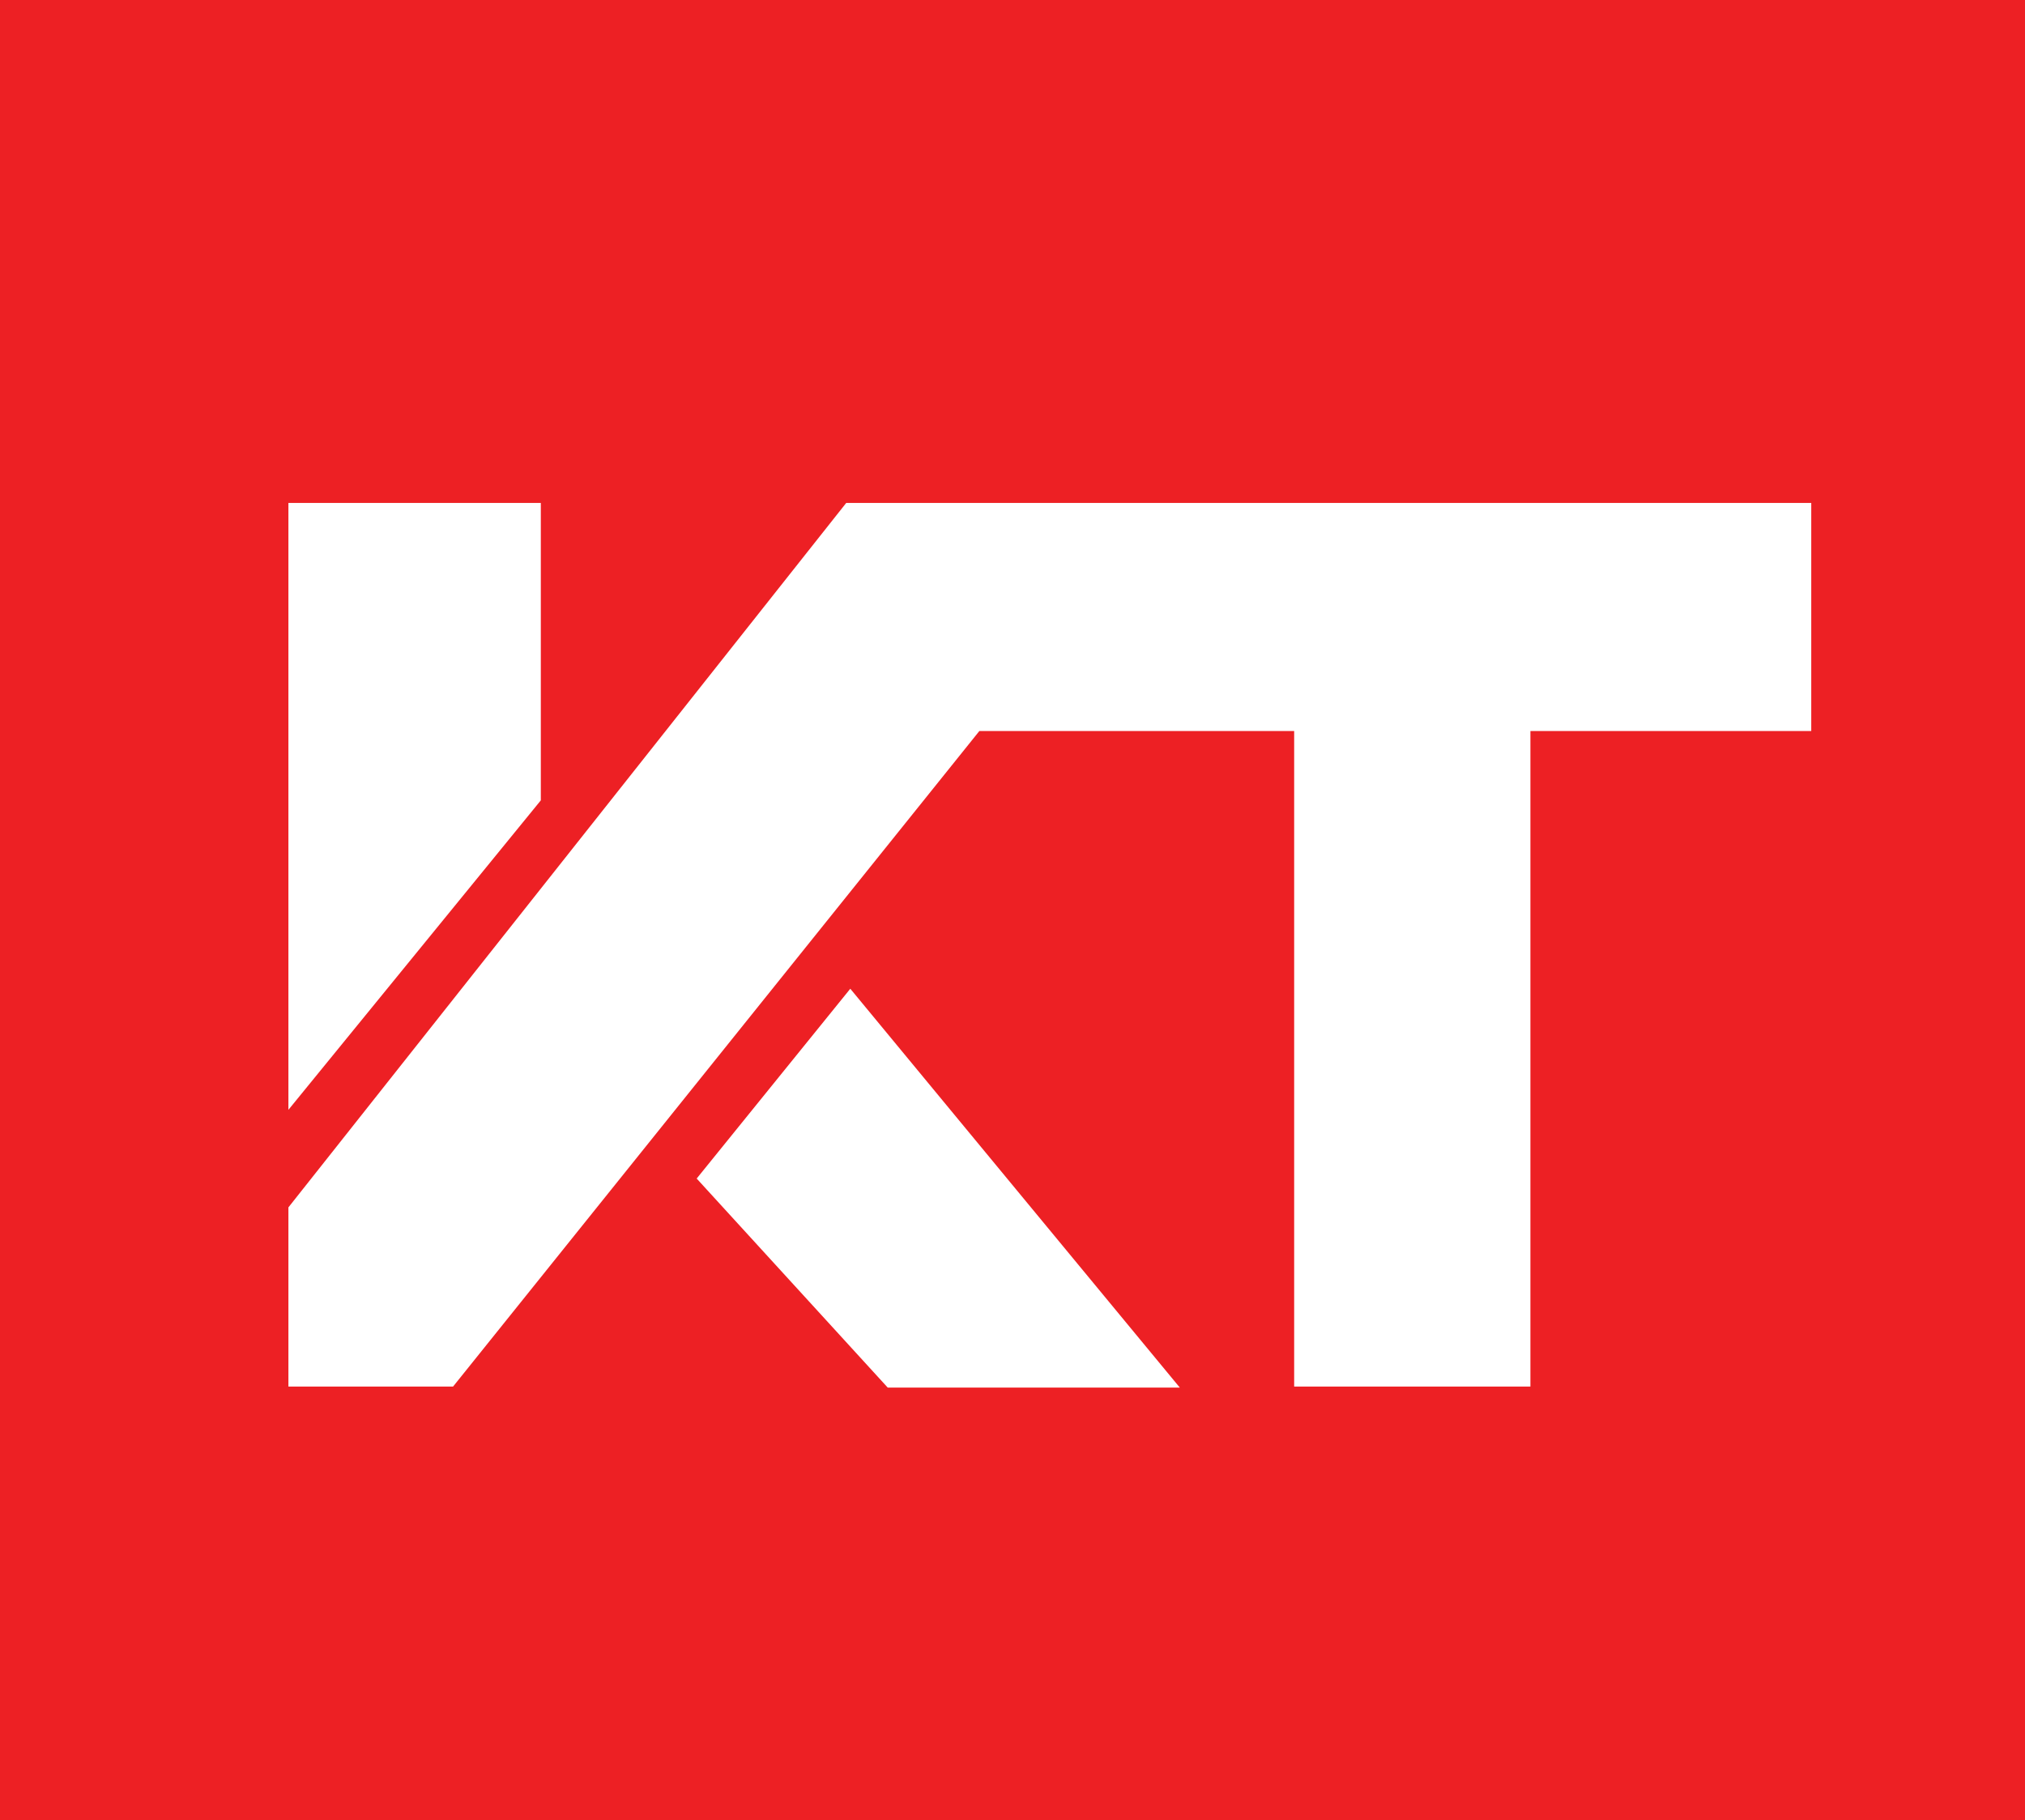
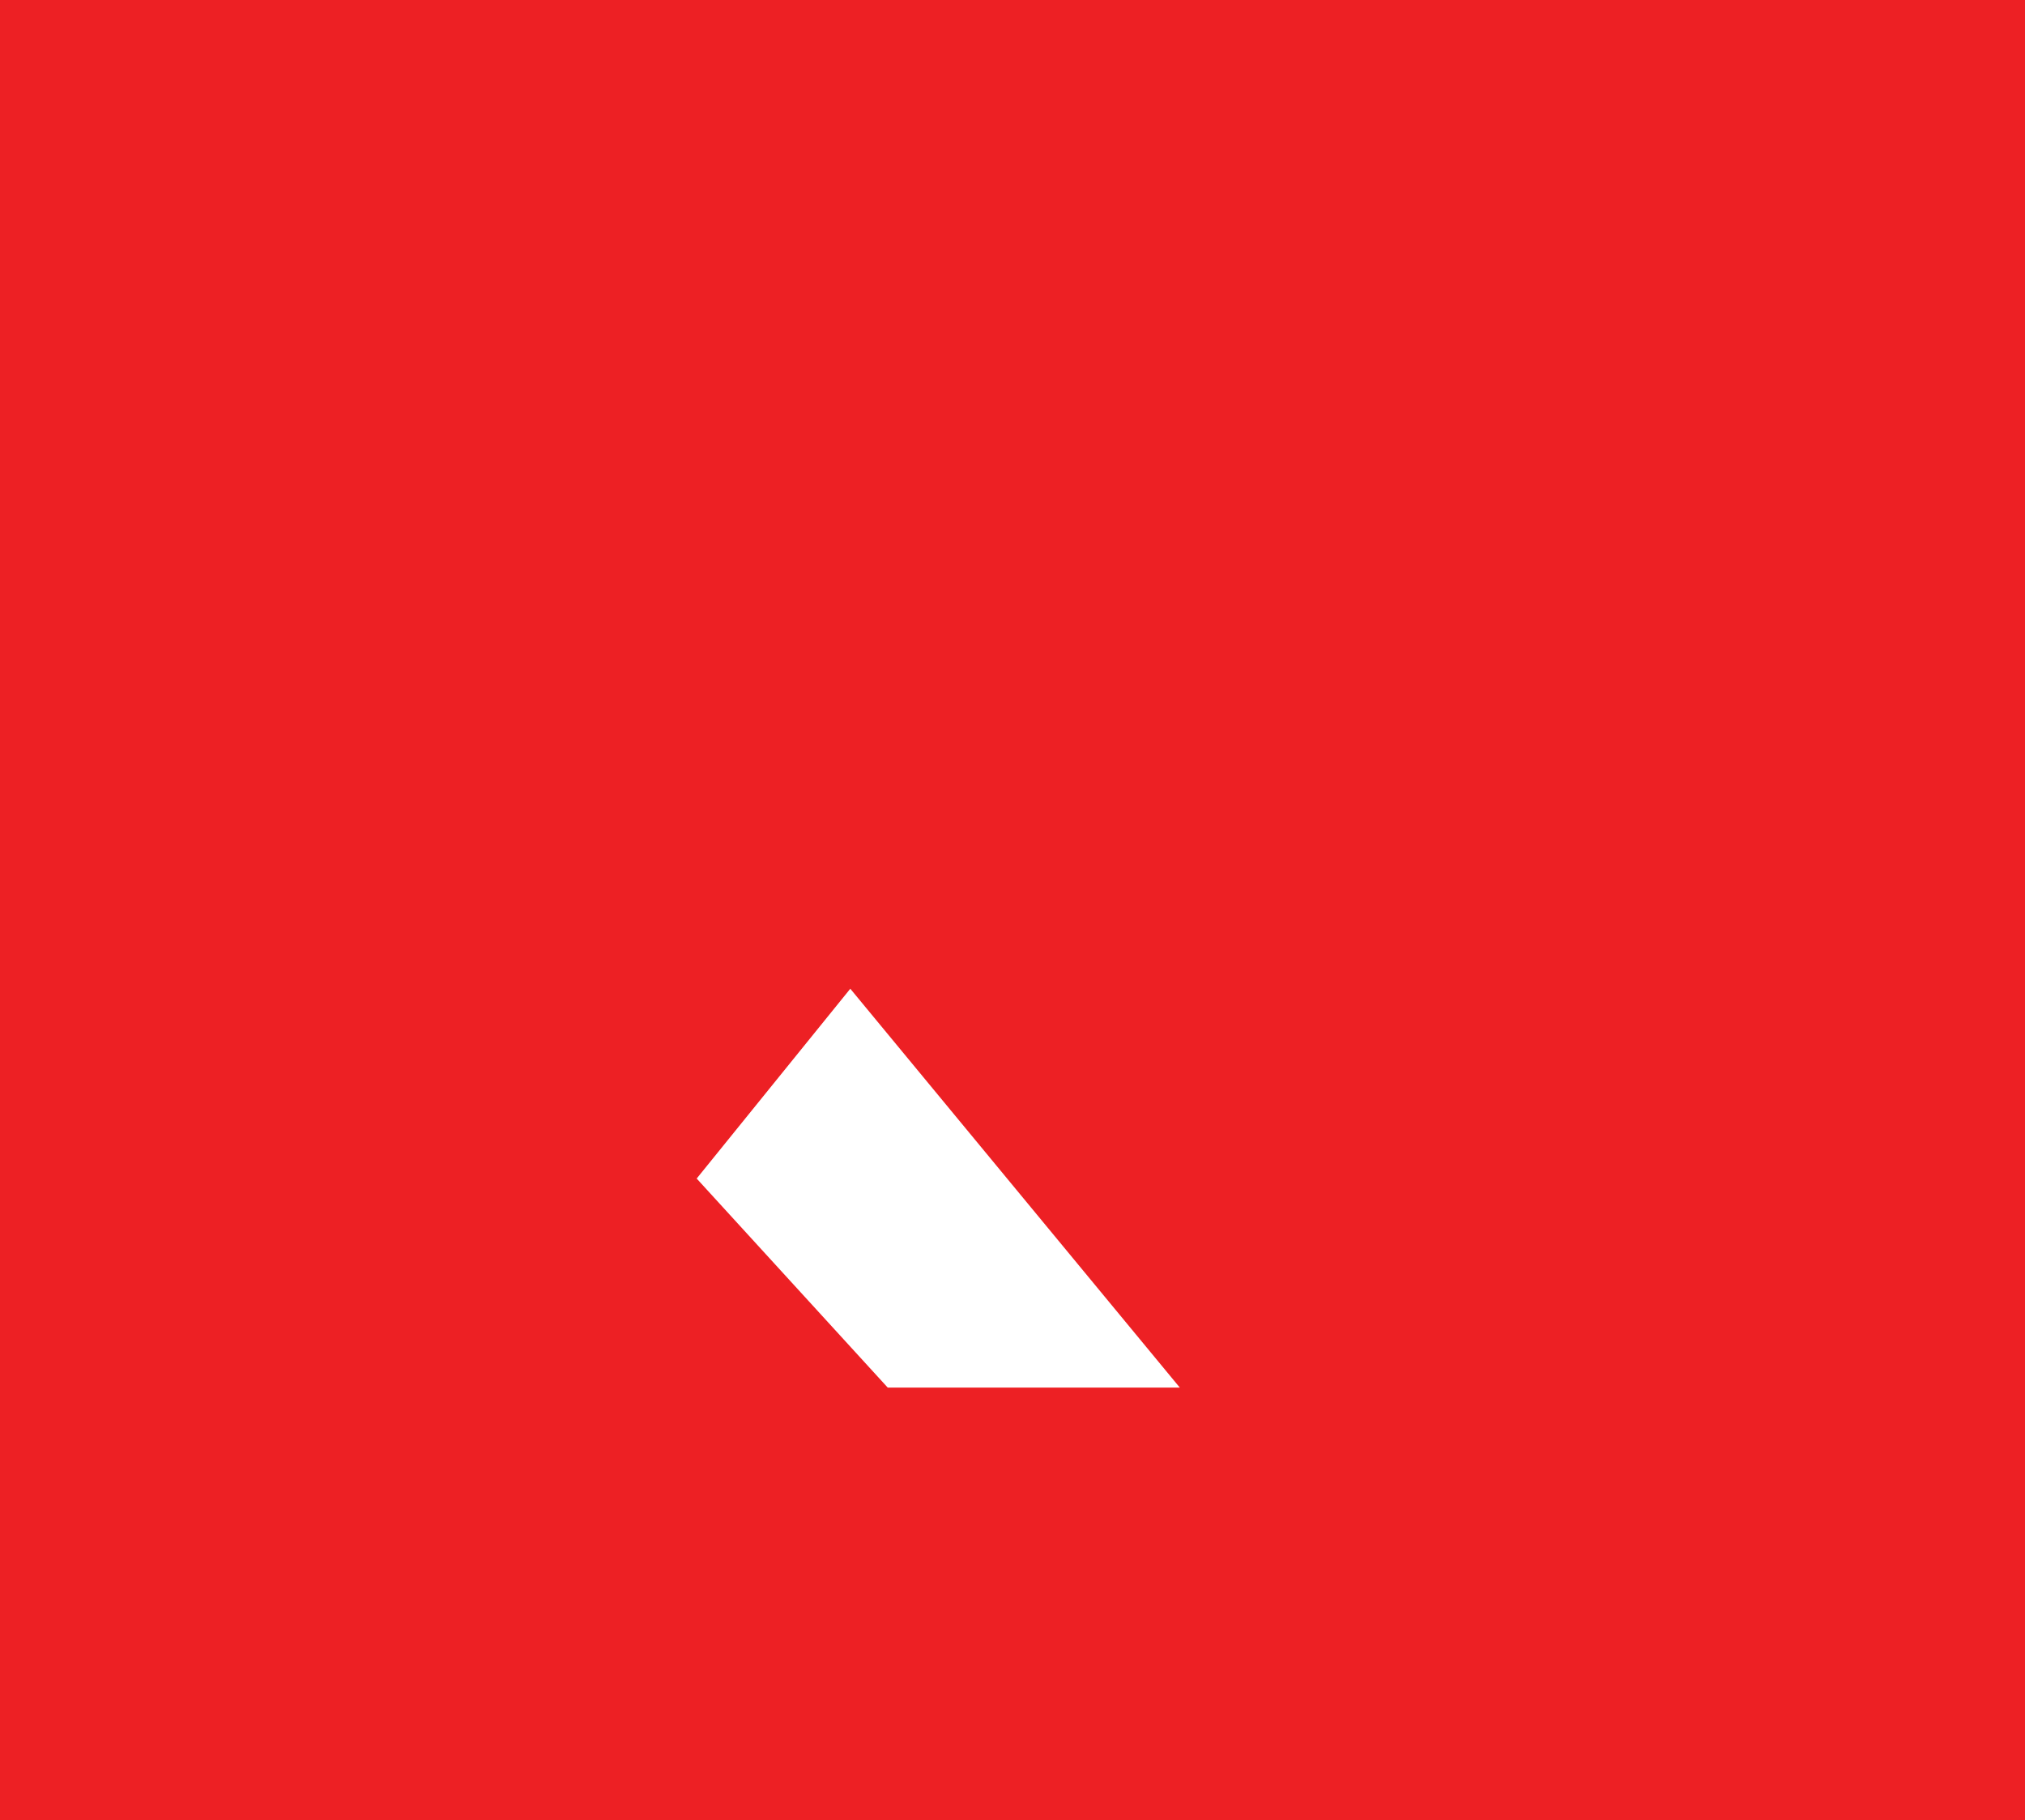
<svg xmlns="http://www.w3.org/2000/svg" id="Layer_1" data-name="Layer 1" viewBox="0 0 99 89">
  <defs>
    <style>      .cls-1 {        fill: #fff;      }      .cls-2 {        fill: #ed2024;      }    </style>
  </defs>
  <rect class="cls-2" width="99" height="89" />
  <g>
-     <polygon class="cls-1" points="14.1 24.59 26.44 24.59 26.44 39.13 14.1 54.26 14.1 24.59" />
-     <polygon class="cls-1" points="22.15 67.79 47.88 35.74 63.27 35.74 63.27 67.79 74.82 67.79 74.82 35.74 88.55 35.74 88.55 24.59 41.37 24.59 14.1 59.03 14.1 67.79 22.15 67.79" />
    <polygon class="cls-1" points="41.57 48.34 57.68 67.84 43.4 67.84 34.06 57.62 41.57 48.34" />
  </g>
</svg>